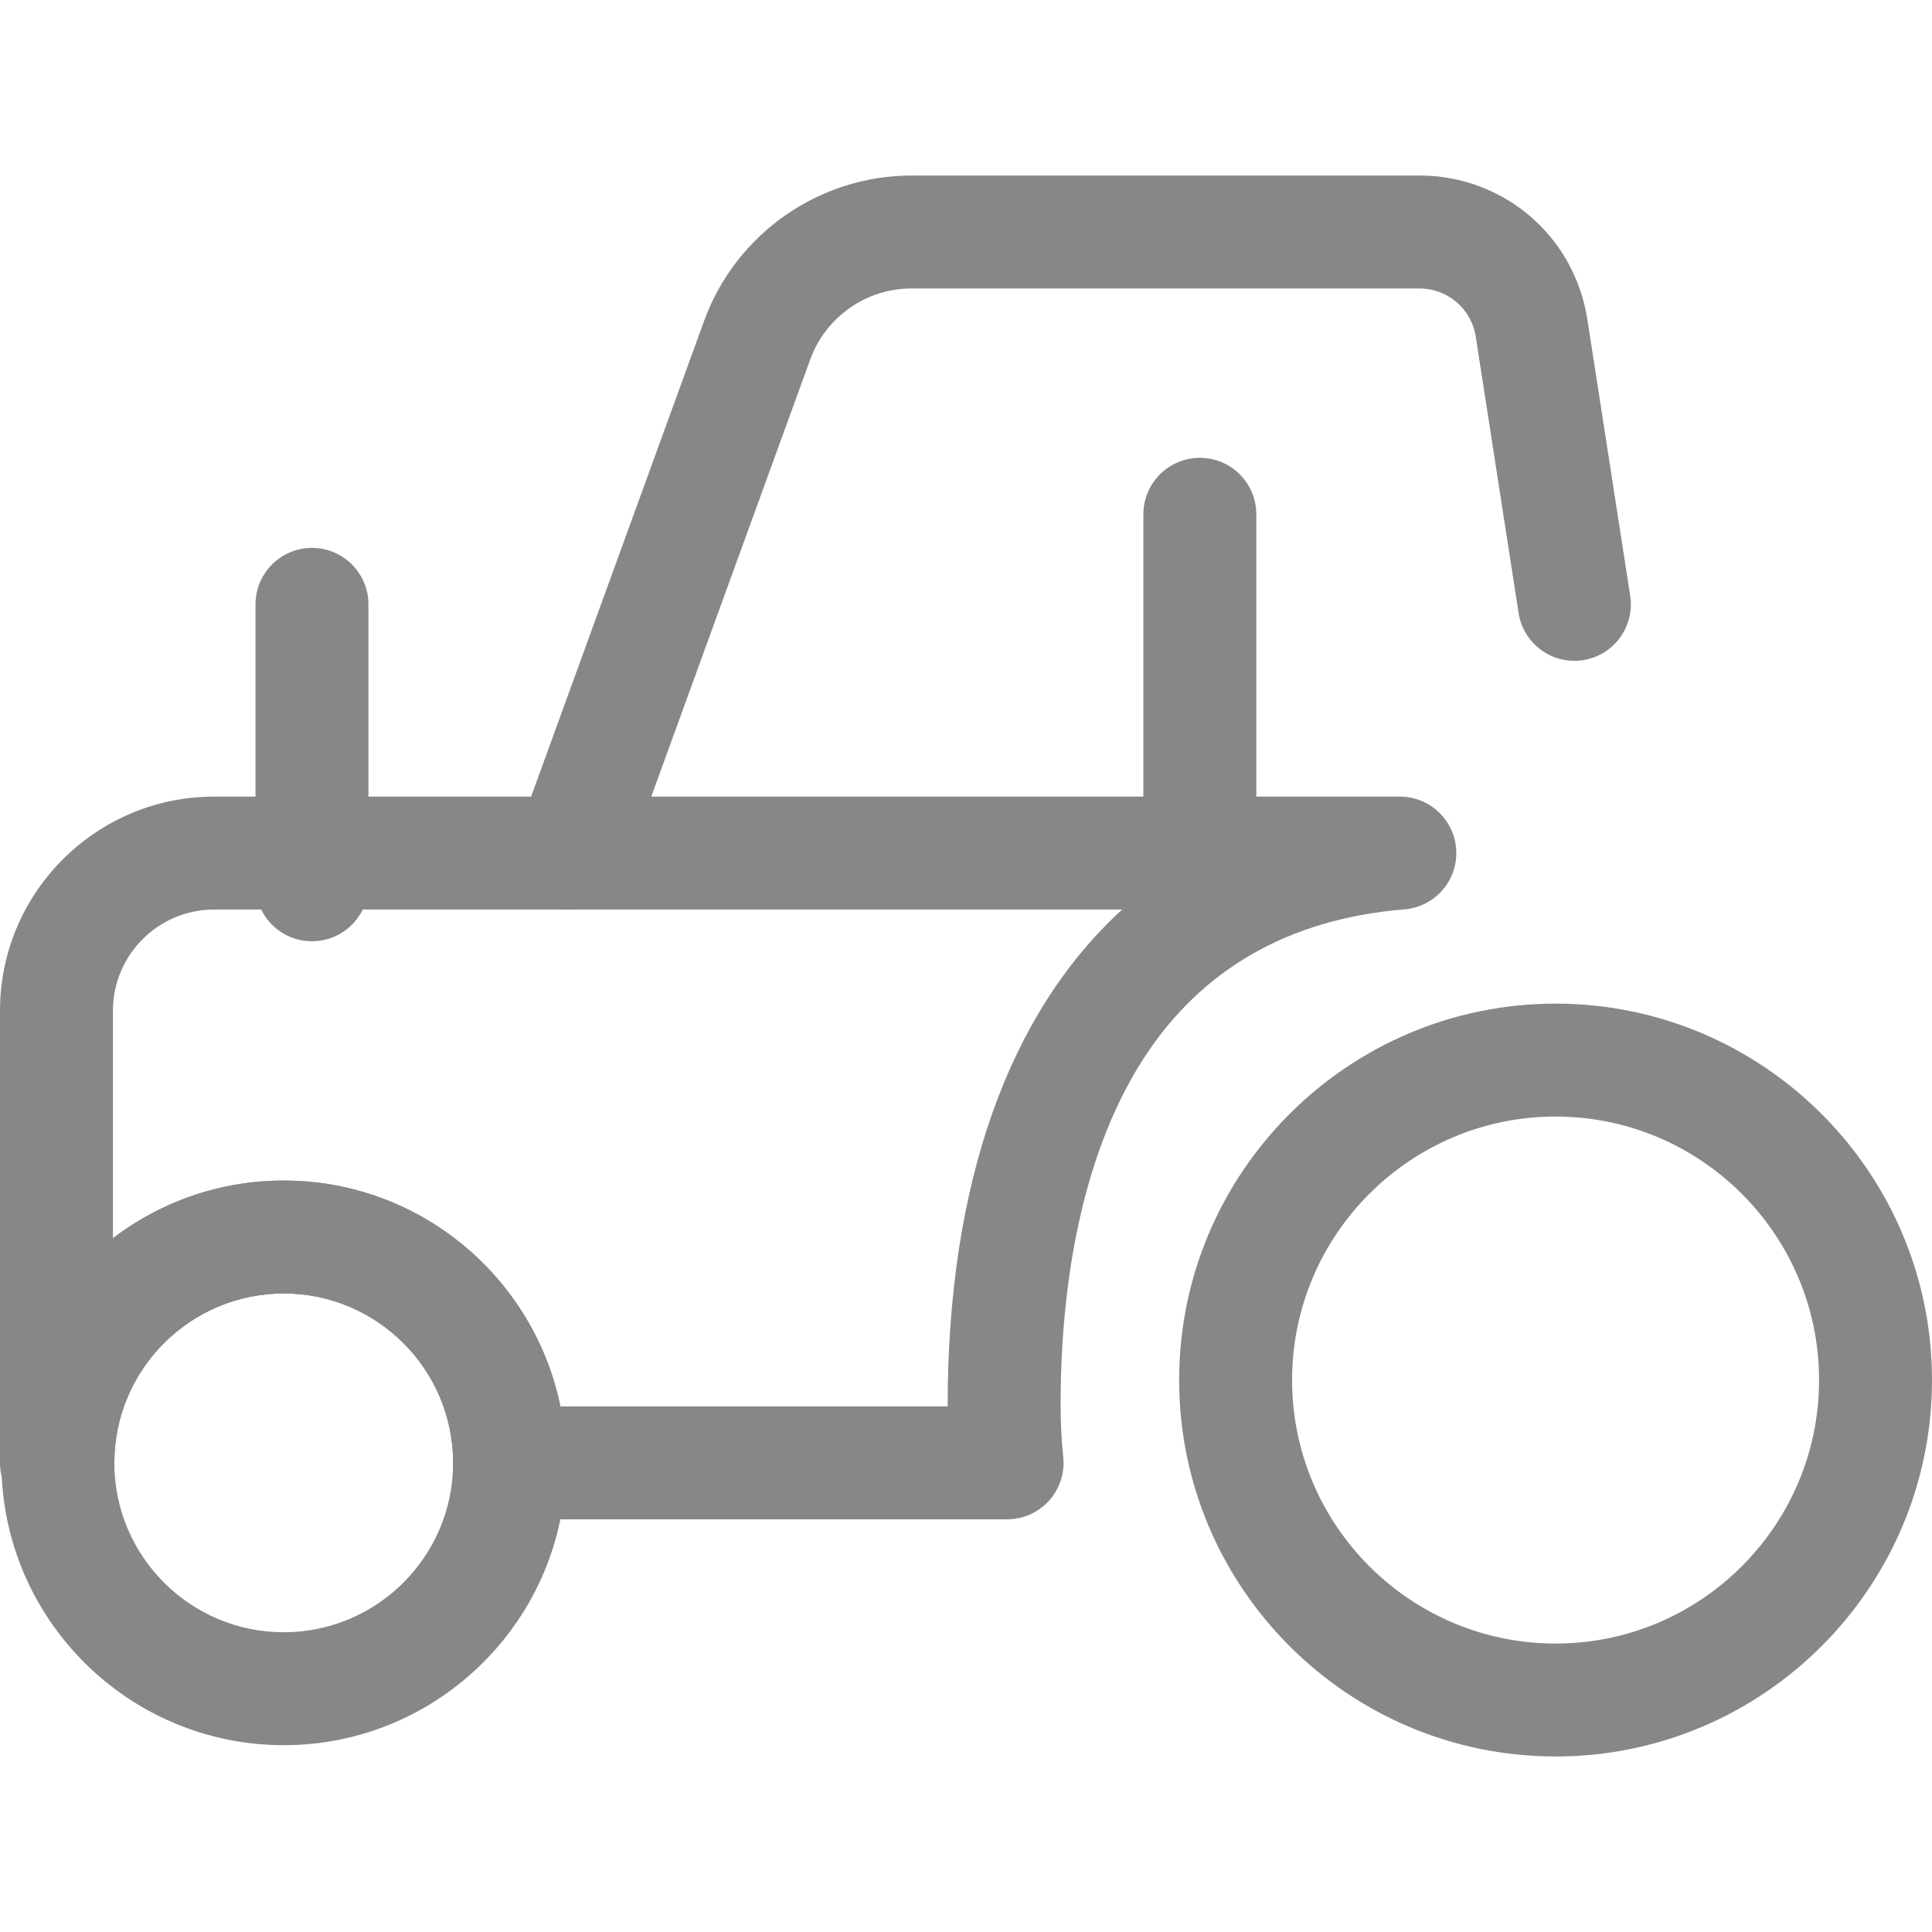
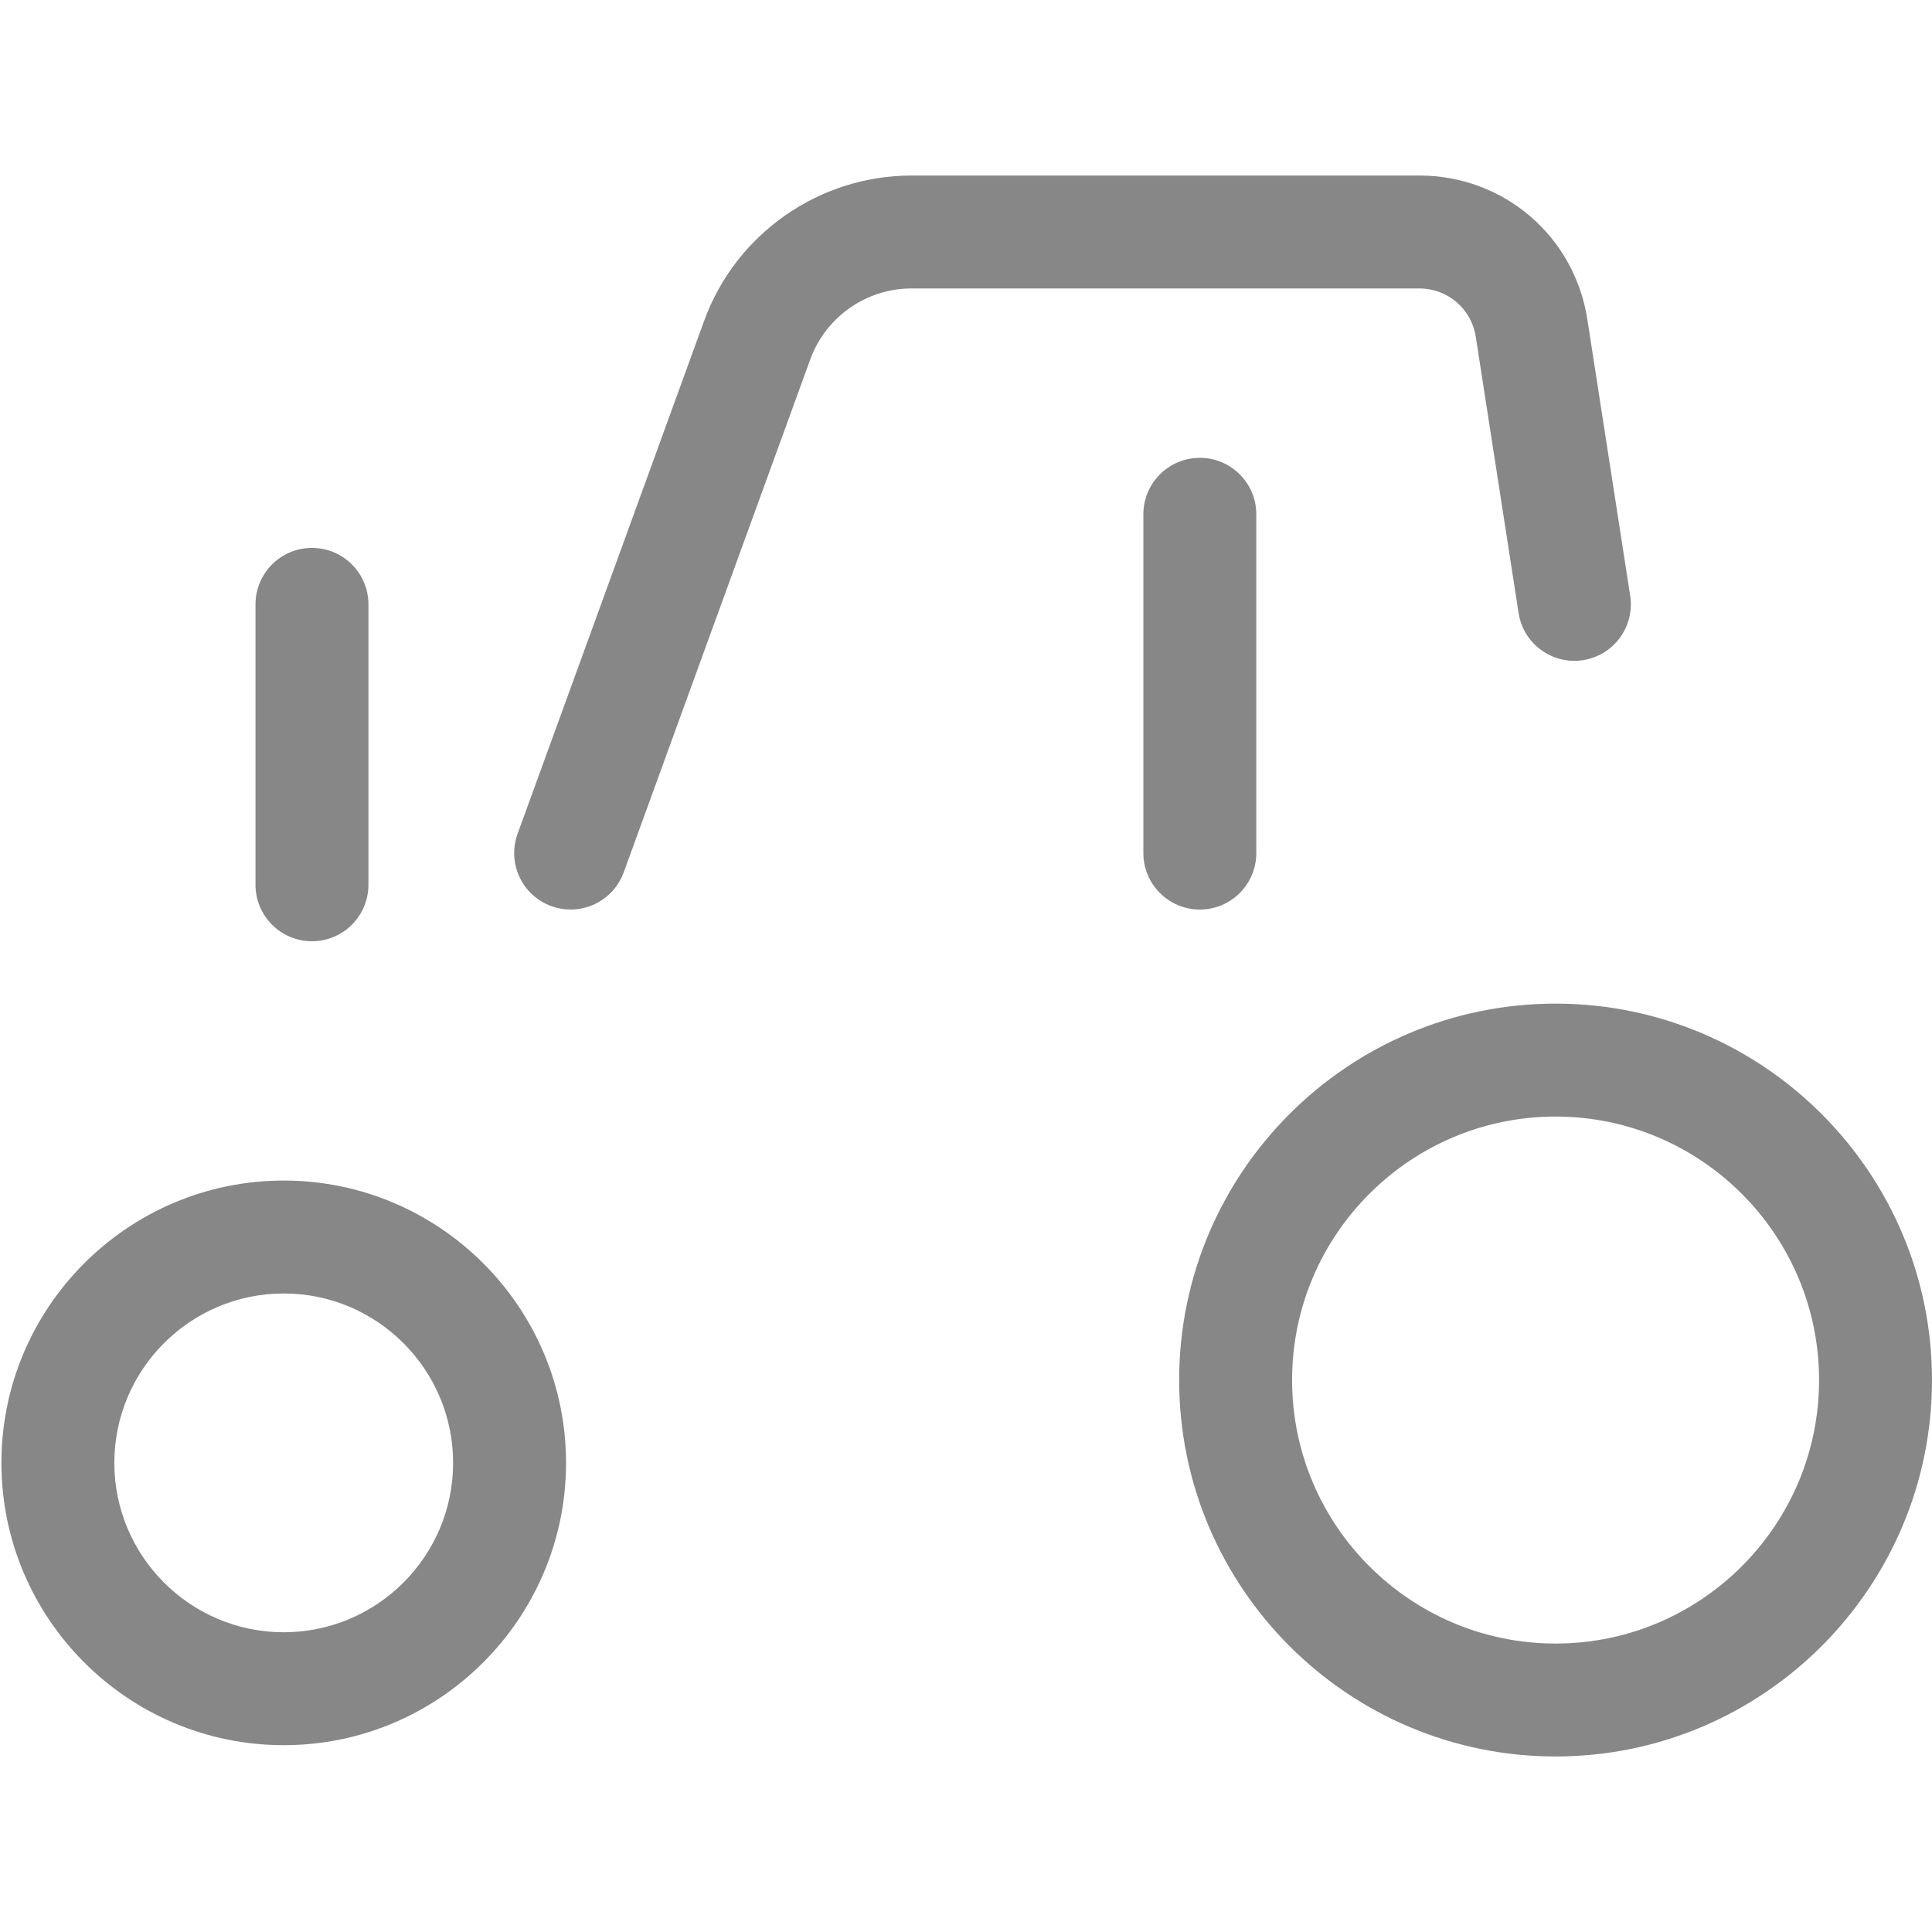
<svg xmlns="http://www.w3.org/2000/svg" height="200px" width="200px" version="1.1" id="Layer_1" viewBox="0 0 512 512" xml:space="preserve" fill="#ffffff">
  <g id="SVGRepo_bgCarrier" stroke-width="0" />
  <g id="SVGRepo_tracerCarrier" stroke-linecap="round" stroke-linejoin="round" stroke="#CCCCCC" stroke-width="3.072" />
  <g id="SVGRepo_iconCarrier">
    <g>
      <path style="fill:#878787;" d="M82.674,249.441c-8.263,0-14.963-6.701-14.963-14.963v-74.317c0-8.263,6.701-14.963,14.963-14.963 s14.963,6.701,14.963,14.963v74.317C97.637,242.742,90.937,249.441,82.674,249.441z" />
      <path style="fill:#878787;" d="M317.969,241.036c-8.263,0-14.963-6.701-14.963-14.963v-89.78c0-8.263,6.701-14.963,14.963-14.963 s14.963,6.701,14.963,14.963v89.78C332.932,234.335,326.232,241.036,317.969,241.036z" />
      <path style="fill:#878787;" d="M151.227,241.04c-1.698,0-3.424-0.29-5.113-0.905c-7.766-2.825-11.772-11.41-8.947-19.175 l49.451-135.973c8.367-23.011,30.44-38.471,54.926-38.471h134.588c22.382,0,41.115,16.054,44.541,38.171l11.342,73.184 c1.266,8.165-4.329,15.812-12.496,17.078c-8.148,1.275-15.812-4.327-17.078-12.496l-11.342-73.184 c-1.152-7.432-7.447-12.827-14.968-12.827H241.544c-11.948,0-22.719,7.545-26.802,18.771l-49.451,135.975 C163.081,237.264,157.341,241.04,151.227,241.04z" />
      <path style="fill:#878787;" d="M75.191,462.492c-41.254,0-74.817-33.563-74.817-74.817s33.563-74.817,74.817-74.817 s74.817,33.563,74.817,74.817S116.445,462.492,75.191,462.492z M75.191,342.785c-24.752,0-44.89,20.138-44.89,44.89 s20.138,44.89,44.89,44.89s44.89-20.138,44.89-44.89S99.943,342.785,75.191,342.785z" />
-       <path style="fill:#878787;" d="M266.887,402.638H135.044c-8.263,0-14.963-6.701-14.963-14.963c0-24.752-20.138-44.89-44.89-44.89 s-44.89,20.138-44.89,44.89c0,8.263-6.701,14.963-14.963,14.963h-0.374C6.701,402.638,0,395.938,0,387.675v-119.82 c0-31.29,25.456-56.745,56.744-56.745h314.231c8.026,0,14.622,6.332,14.95,14.353c0.329,8.019-5.729,14.871-13.729,15.524 c-30.672,2.511-53.994,15.909-69.319,39.82c-14.268,22.264-21.809,53.958-21.809,91.655c0,4.544,0.236,9.147,0.705,13.679 c0.434,4.212-0.937,8.412-3.774,11.558C275.161,400.844,271.123,402.638,266.887,402.638z M148.503,372.712h102.638 c0-0.084,0-0.166,0-0.25c0-59.095,16.271-104.065,46.246-131.426H56.744c-14.787,0-26.817,12.031-26.817,26.819v60.286 c12.575-9.584,28.269-15.282,45.264-15.282C111.321,312.858,141.553,338.604,148.503,372.712z" />
      <path style="fill:#878787;" d="M412.245,465.484c-55.007,0-99.756-44.749-99.756-99.756s44.749-99.756,99.756-99.756 c55.005,0,99.754,44.749,99.754,99.756S467.251,465.484,412.245,465.484z M412.245,295.899c-38.504,0-69.829,31.326-69.829,69.829 s31.326,69.829,69.829,69.829c38.502,0,69.828-31.326,69.828-69.829S450.748,295.899,412.245,295.899z" />
    </g>
  </g>
</svg>